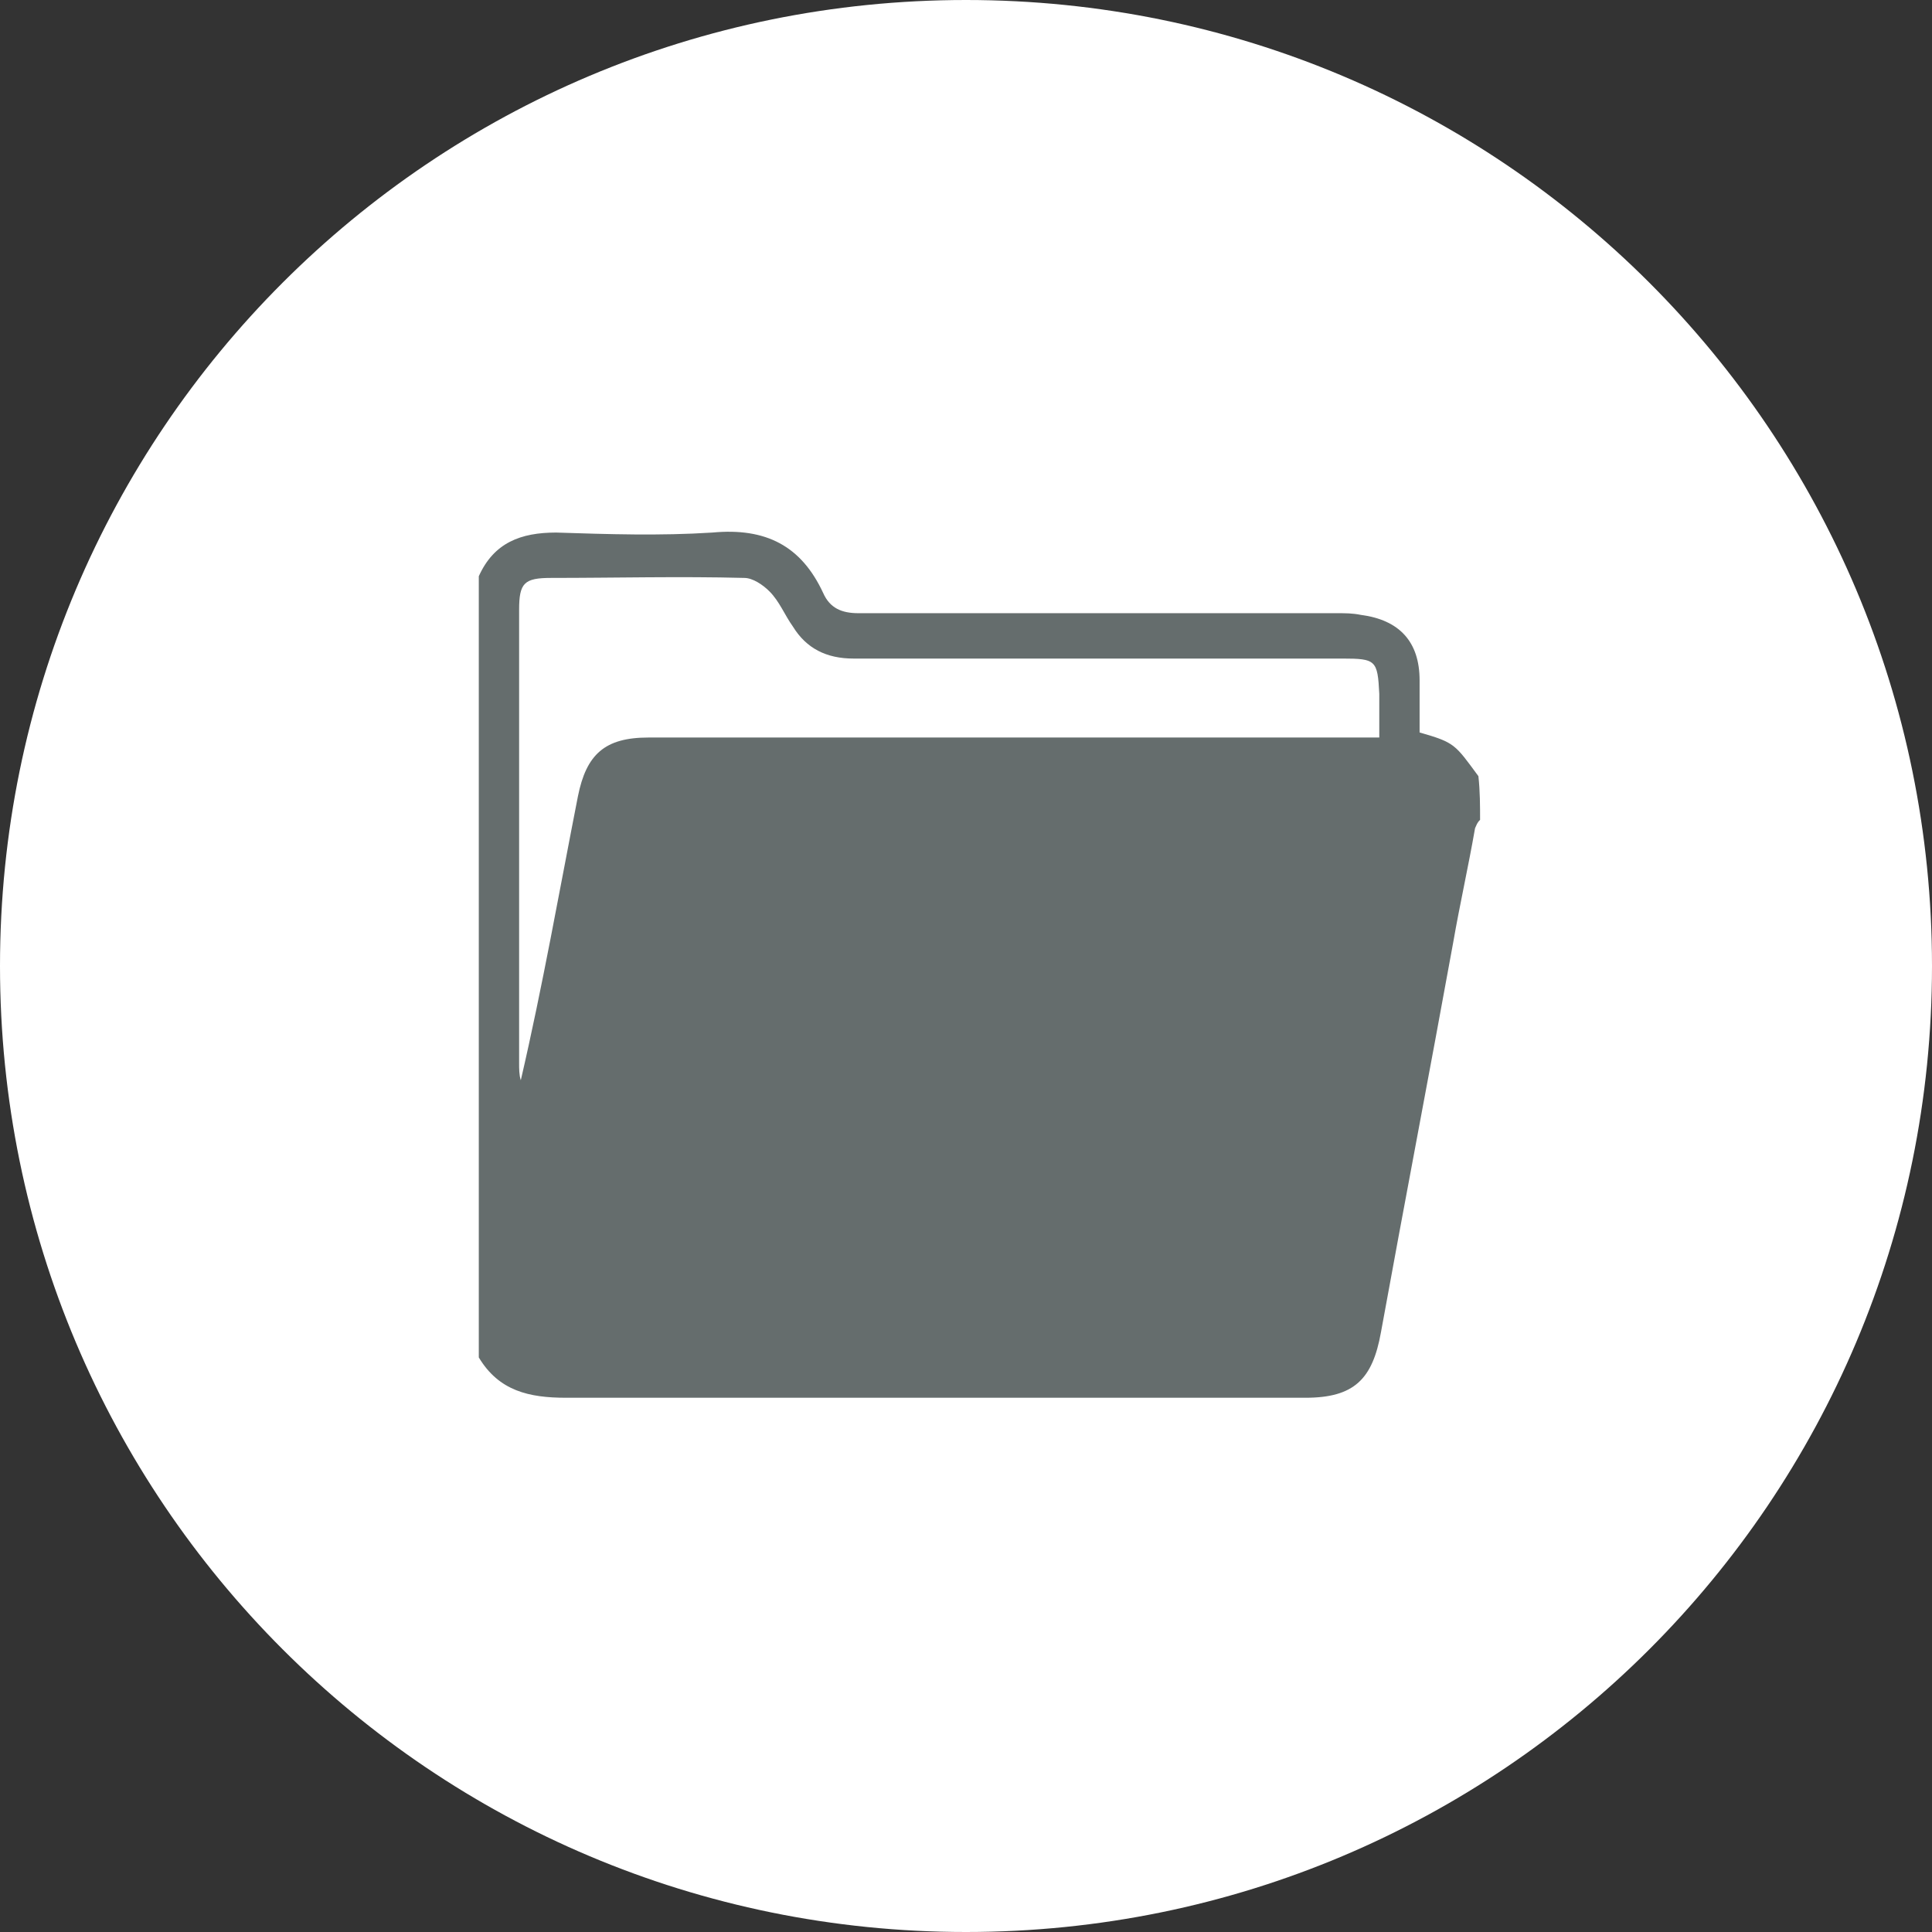
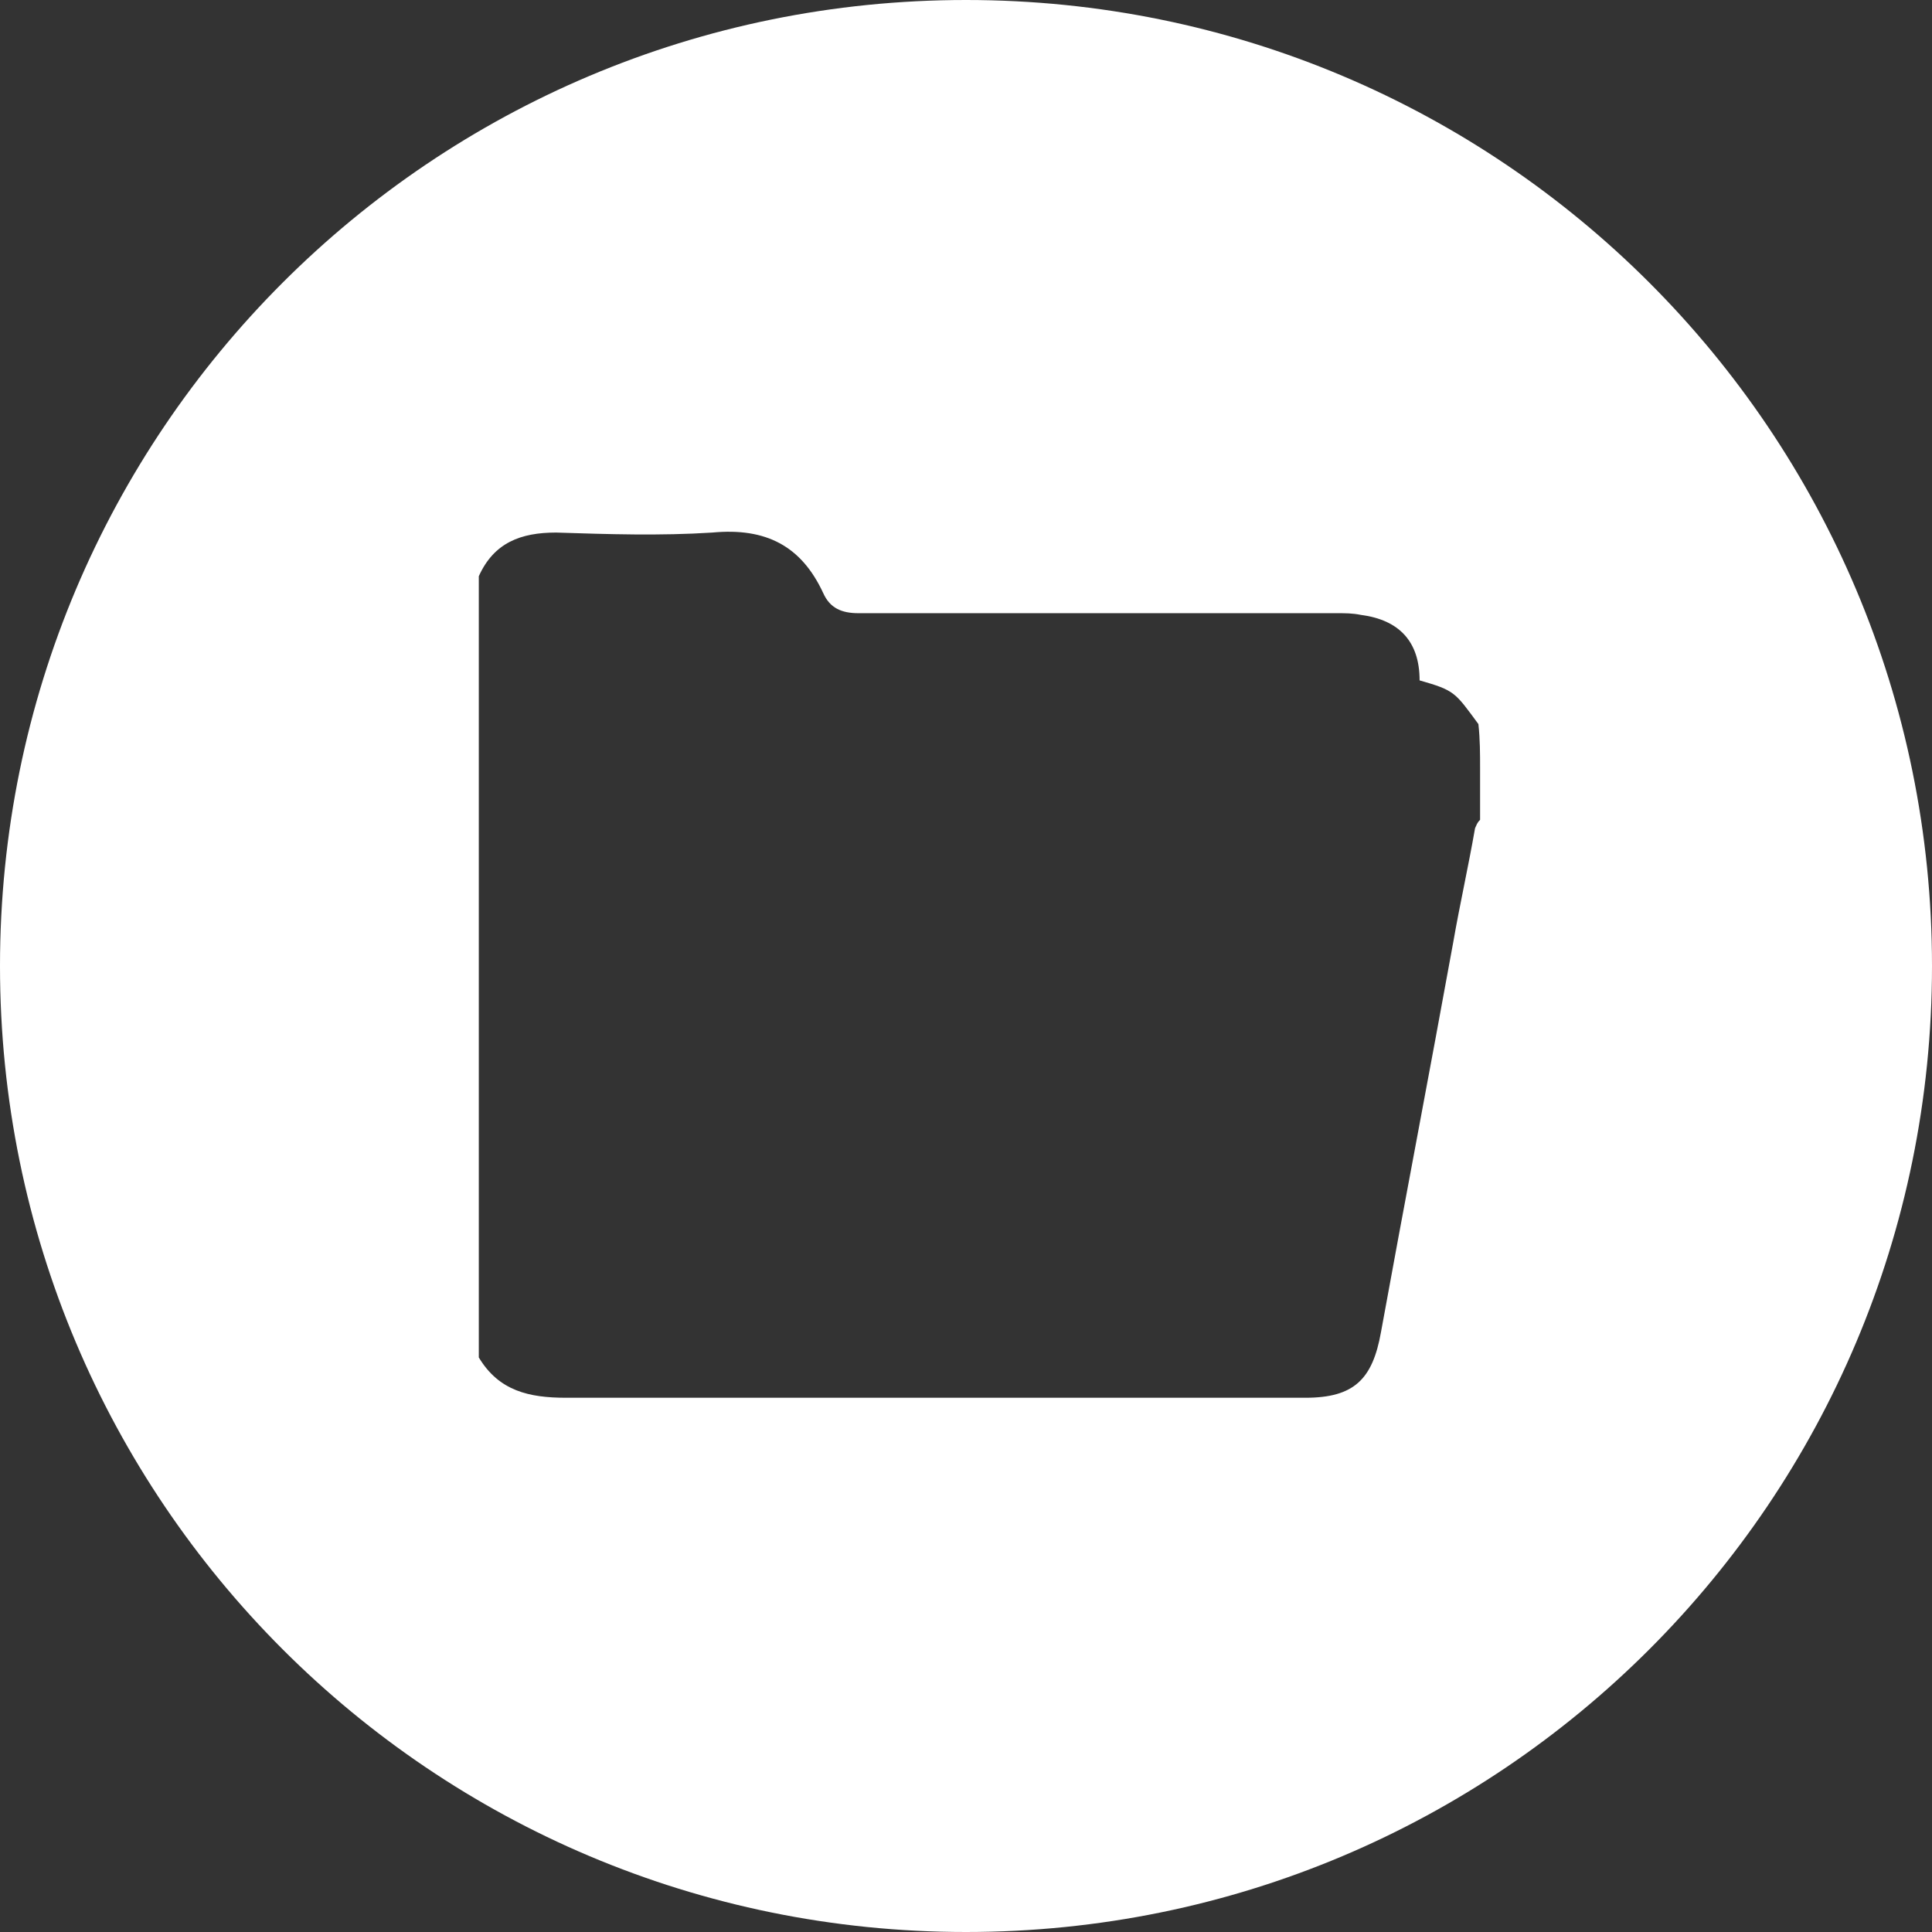
<svg xmlns="http://www.w3.org/2000/svg" enable-background="new 0 0 115 115" version="1.1" viewBox="0 0 115 115" xml:space="preserve">
  <rect x="0" y="0" width="115" height="115" fill="#333333" stroke="none" />
  <style type="text/css">
	.st0{fill:#656D6D;}
	.st1{fill:#FFFFFF;}
</style>
-   <rect class="st0" x="23.9" y="29" width="66.4" height="57.6" />
-   <path class="st1" d="m79.9 39.2h-29.1c-1.6 0-2.8-0.6-3.6-1.9-0.5-0.7-0.8-1.5-1.4-2.1-0.4-0.4-1-0.8-1.5-0.8-3.8-0.1-7.7 0-11.5 0-1.6 0-1.9 0.3-1.9 1.9v27c0 0.3 0 0.7 0.1 1 1.3-5.6 2.3-11.3 3.4-16.9 0.5-2.5 1.6-3.5 4.2-3.5h41.7 1.8v-2.6c-0.1-2-0.2-2.1-2.2-2.1z" />
-   <path class="st1" d="m57.5 0c-31.8 0-57.5 25.7-57.5 57.5s25.7 57.5 57.5 57.5 57.5-25.7 57.5-57.5-25.7-57.5-57.5-57.5zm30.6 48.8c-0.2 0.2-0.2 0.3-0.3 0.5-0.4 2.3-0.9 4.5-1.3 6.8-1.4 7.7-2.9 15.5-4.3 23.2-0.5 2.8-1.6 3.9-4.5 3.9h-44c-2.2 0-4-0.4-5.2-2.4v-46.5c0.9-2 2.5-2.6 4.6-2.6 3.1 0.1 6.2 0.2 9.3 0 3.2-0.3 5.3 0.8 6.6 3.6 0.4 0.9 1.1 1.2 2.1 1.2h28.5c0.5 0 0.9 0 1.4 0.1 2.3 0.3 3.5 1.6 3.5 3.9v3.1c2.1 0.6 2.1 0.7 3.5 2.6 0.1 0.9 0.1 1.8 0.1 2.6z" />
+   <path class="st1" d="m57.5 0c-31.8 0-57.5 25.7-57.5 57.5s25.7 57.5 57.5 57.5 57.5-25.7 57.5-57.5-25.7-57.5-57.5-57.5zm30.6 48.8c-0.2 0.2-0.2 0.3-0.3 0.5-0.4 2.3-0.9 4.5-1.3 6.8-1.4 7.7-2.9 15.5-4.3 23.2-0.5 2.8-1.6 3.9-4.5 3.9h-44c-2.2 0-4-0.4-5.2-2.4v-46.5c0.9-2 2.5-2.6 4.6-2.6 3.1 0.1 6.2 0.2 9.3 0 3.2-0.3 5.3 0.8 6.6 3.6 0.4 0.9 1.1 1.2 2.1 1.2h28.5c0.5 0 0.9 0 1.4 0.1 2.3 0.3 3.5 1.6 3.5 3.9c2.1 0.6 2.1 0.7 3.5 2.6 0.1 0.9 0.1 1.8 0.1 2.6z" />
</svg>